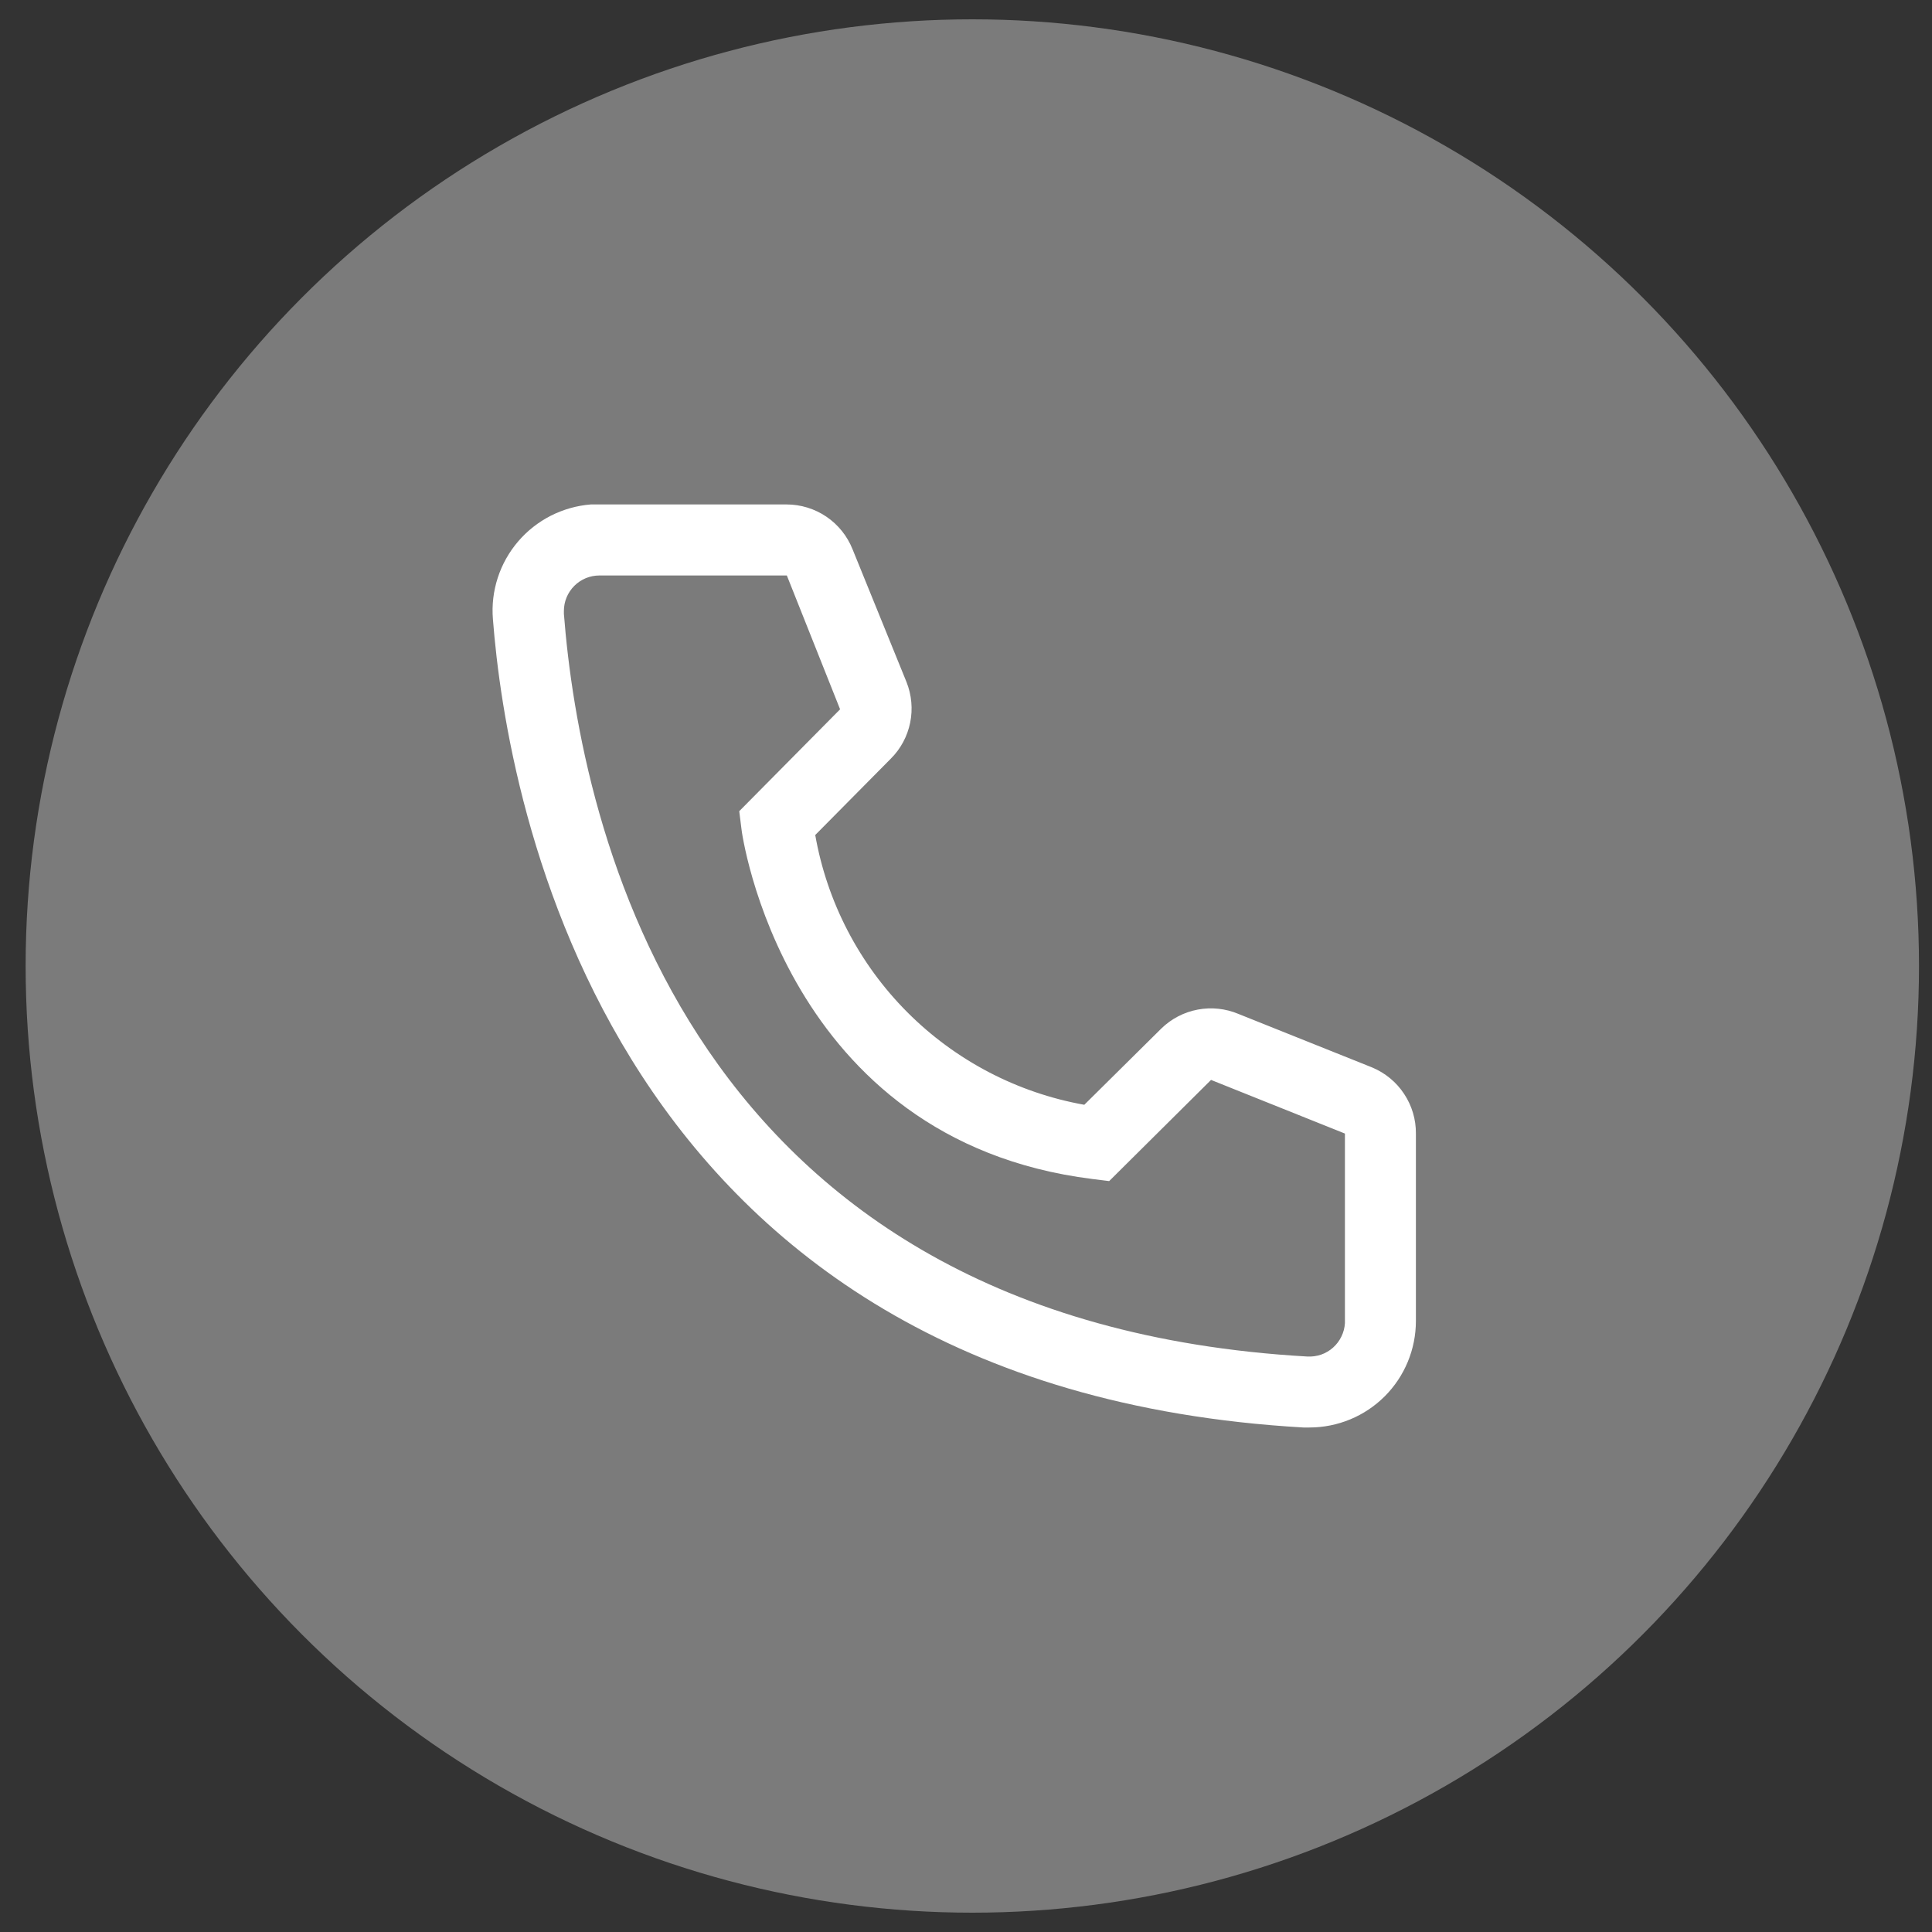
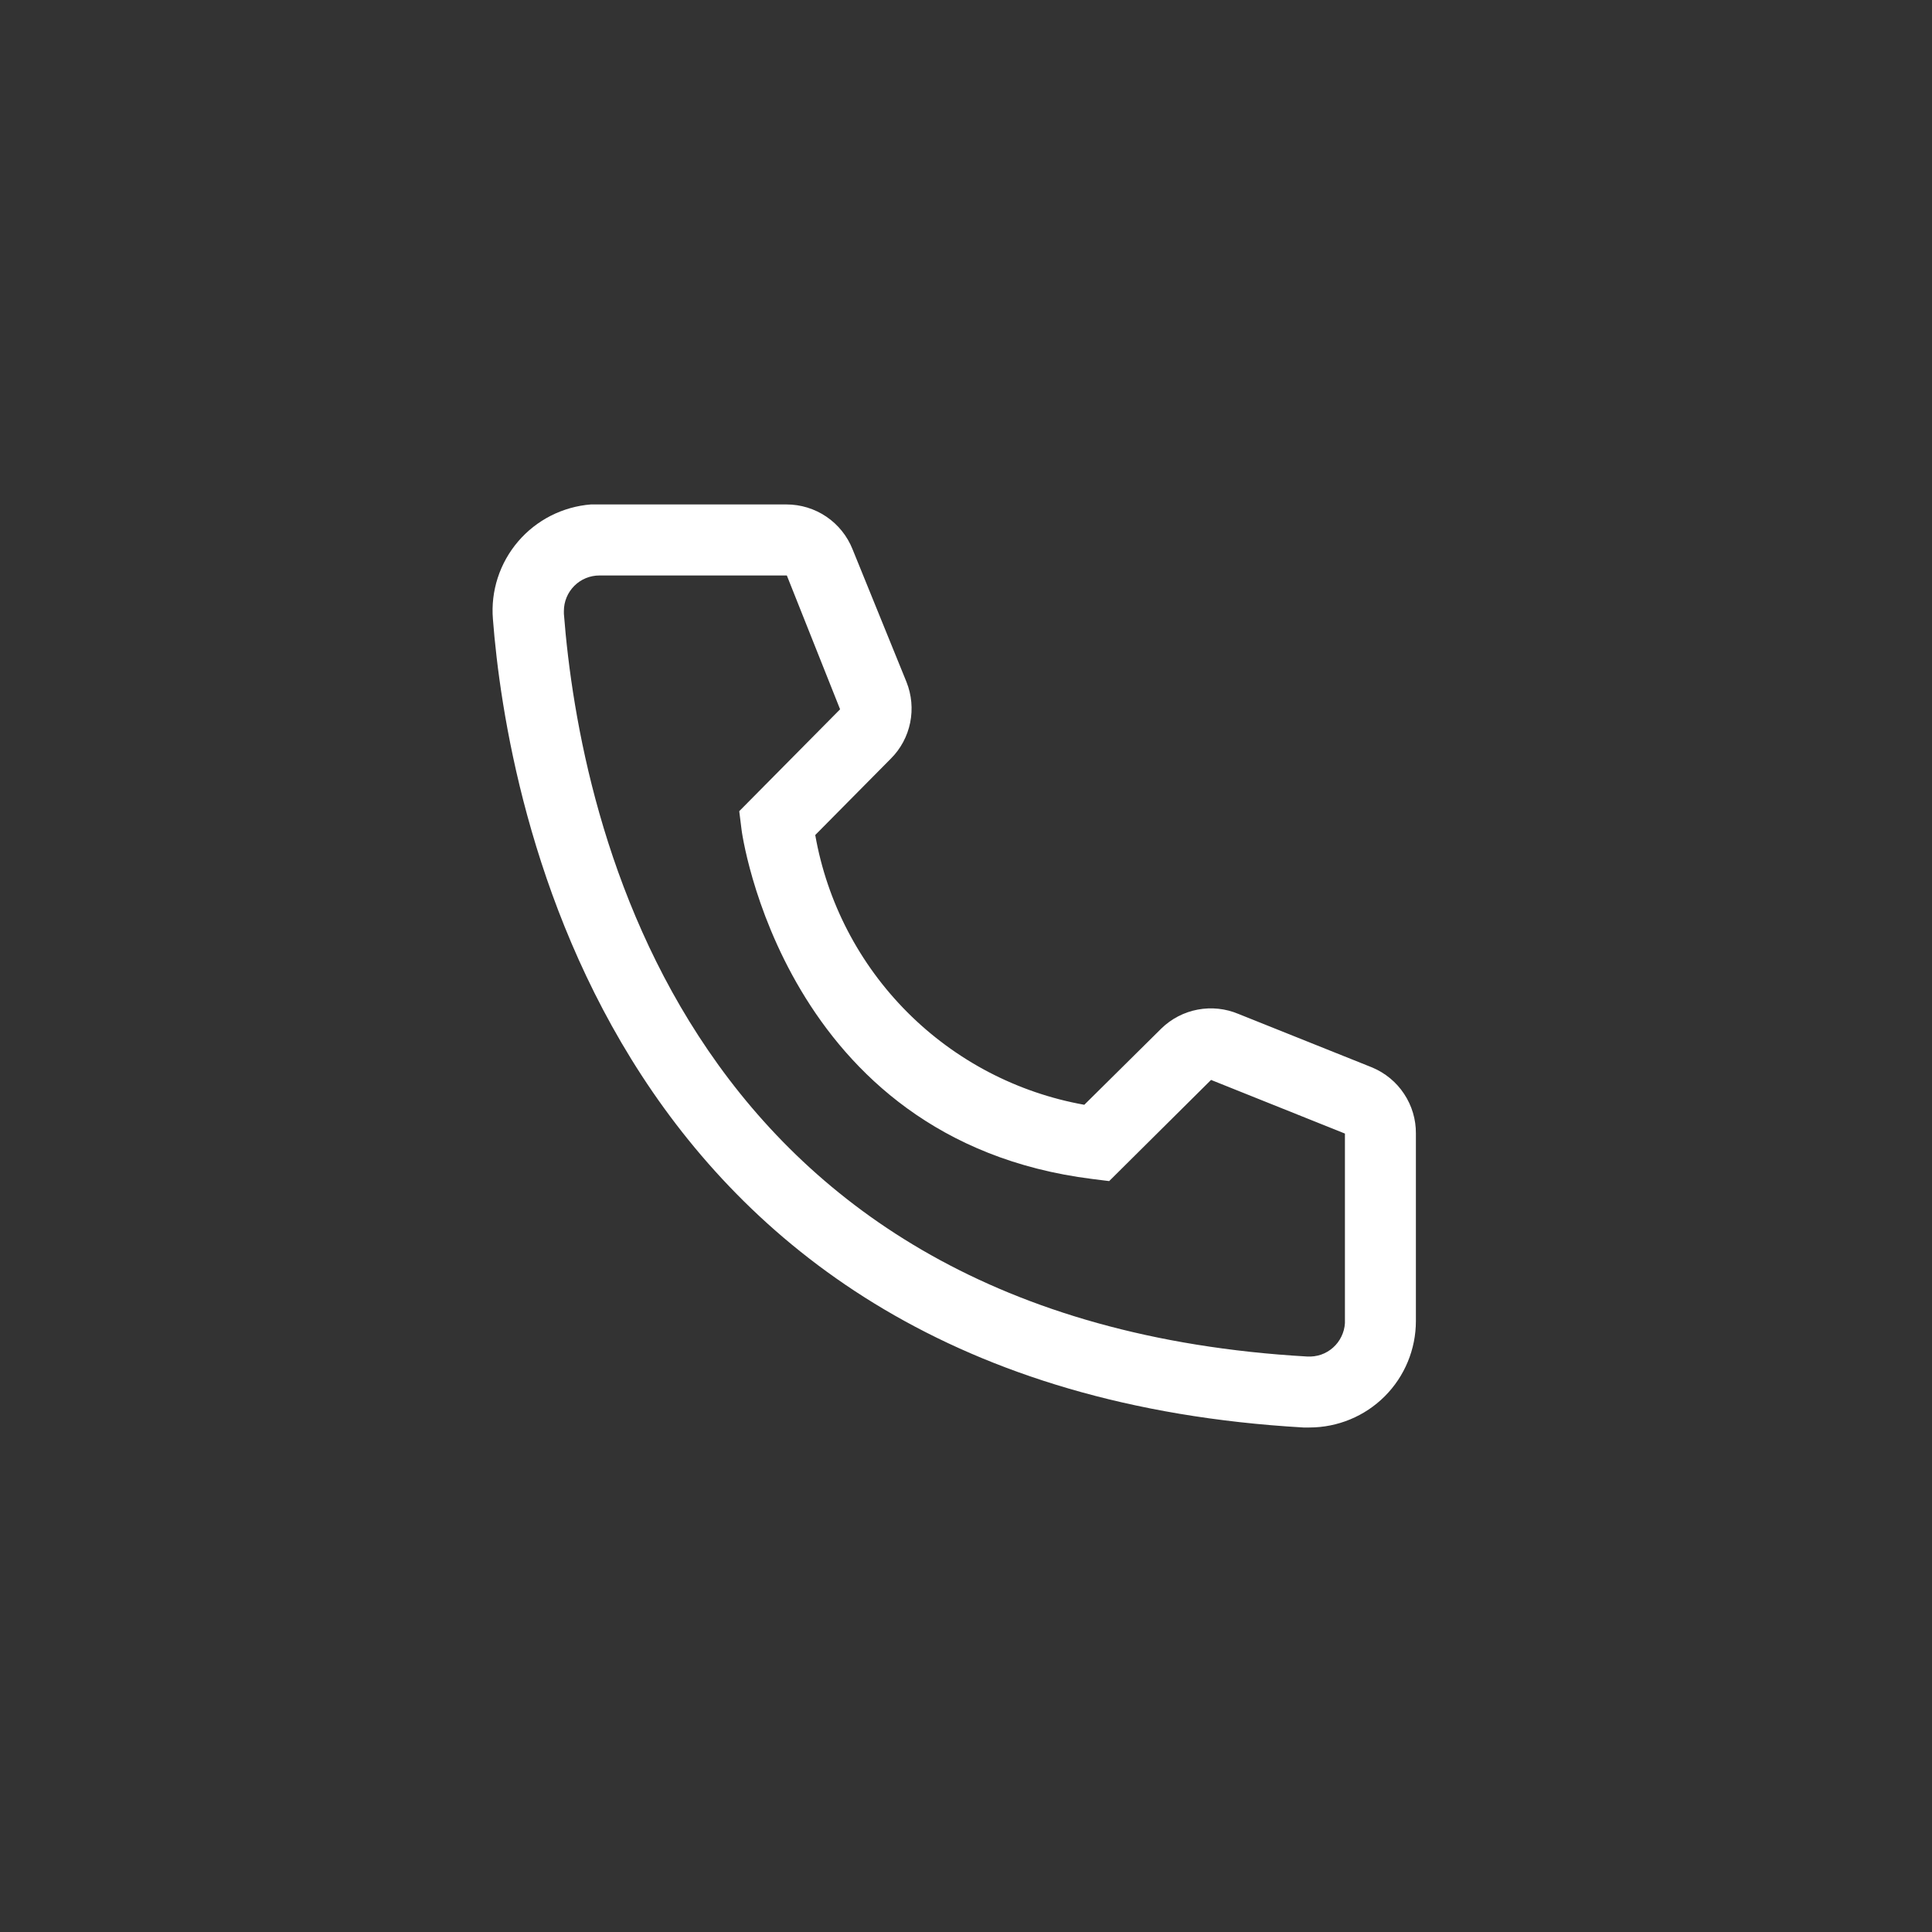
<svg xmlns="http://www.w3.org/2000/svg" width="30" height="30" viewBox="0 0 30 30" fill="none">
  <rect x="0" y="0" width="30" height="30" fill="#333333" stroke="none" />
-   <circle cx="15.098" cy="15" r="14.7" fill="#7B7B7B" />
  <path d="M20.332 22.166H20.239C9.407 21.543 7.869 12.403 7.654 9.614C7.636 9.397 7.662 9.179 7.729 8.972C7.796 8.765 7.904 8.573 8.045 8.408C8.186 8.243 8.359 8.107 8.553 8.008C8.747 7.91 8.958 7.85 9.175 7.833H12.213C12.433 7.833 12.649 7.899 12.832 8.023C13.015 8.147 13.156 8.323 13.238 8.528L14.076 10.59C14.156 10.79 14.176 11.01 14.133 11.222C14.09 11.433 13.986 11.628 13.833 11.78L12.659 12.966C12.842 14.008 13.342 14.969 14.089 15.718C14.836 16.467 15.796 16.969 16.837 17.155L18.034 15.97C18.189 15.819 18.385 15.717 18.598 15.677C18.811 15.637 19.03 15.66 19.23 15.744L21.308 16.576C21.51 16.661 21.683 16.803 21.803 16.986C21.924 17.168 21.988 17.383 21.986 17.602V20.512C21.986 20.951 21.812 21.372 21.502 21.682C21.192 21.992 20.771 22.166 20.332 22.166ZM9.307 8.936C9.161 8.936 9.021 8.994 8.918 9.097C8.814 9.201 8.756 9.341 8.756 9.487V9.531C9.01 12.795 10.636 20.512 20.299 21.064C20.372 21.068 20.444 21.058 20.513 21.035C20.582 21.011 20.645 20.974 20.699 20.926C20.753 20.878 20.798 20.819 20.829 20.754C20.861 20.689 20.88 20.618 20.884 20.545V17.602L18.805 16.769L17.223 18.34L16.959 18.307C12.163 17.706 11.512 12.911 11.512 12.861L11.479 12.596L13.045 11.014L12.218 8.936H9.307Z" fill="white" />
</svg>